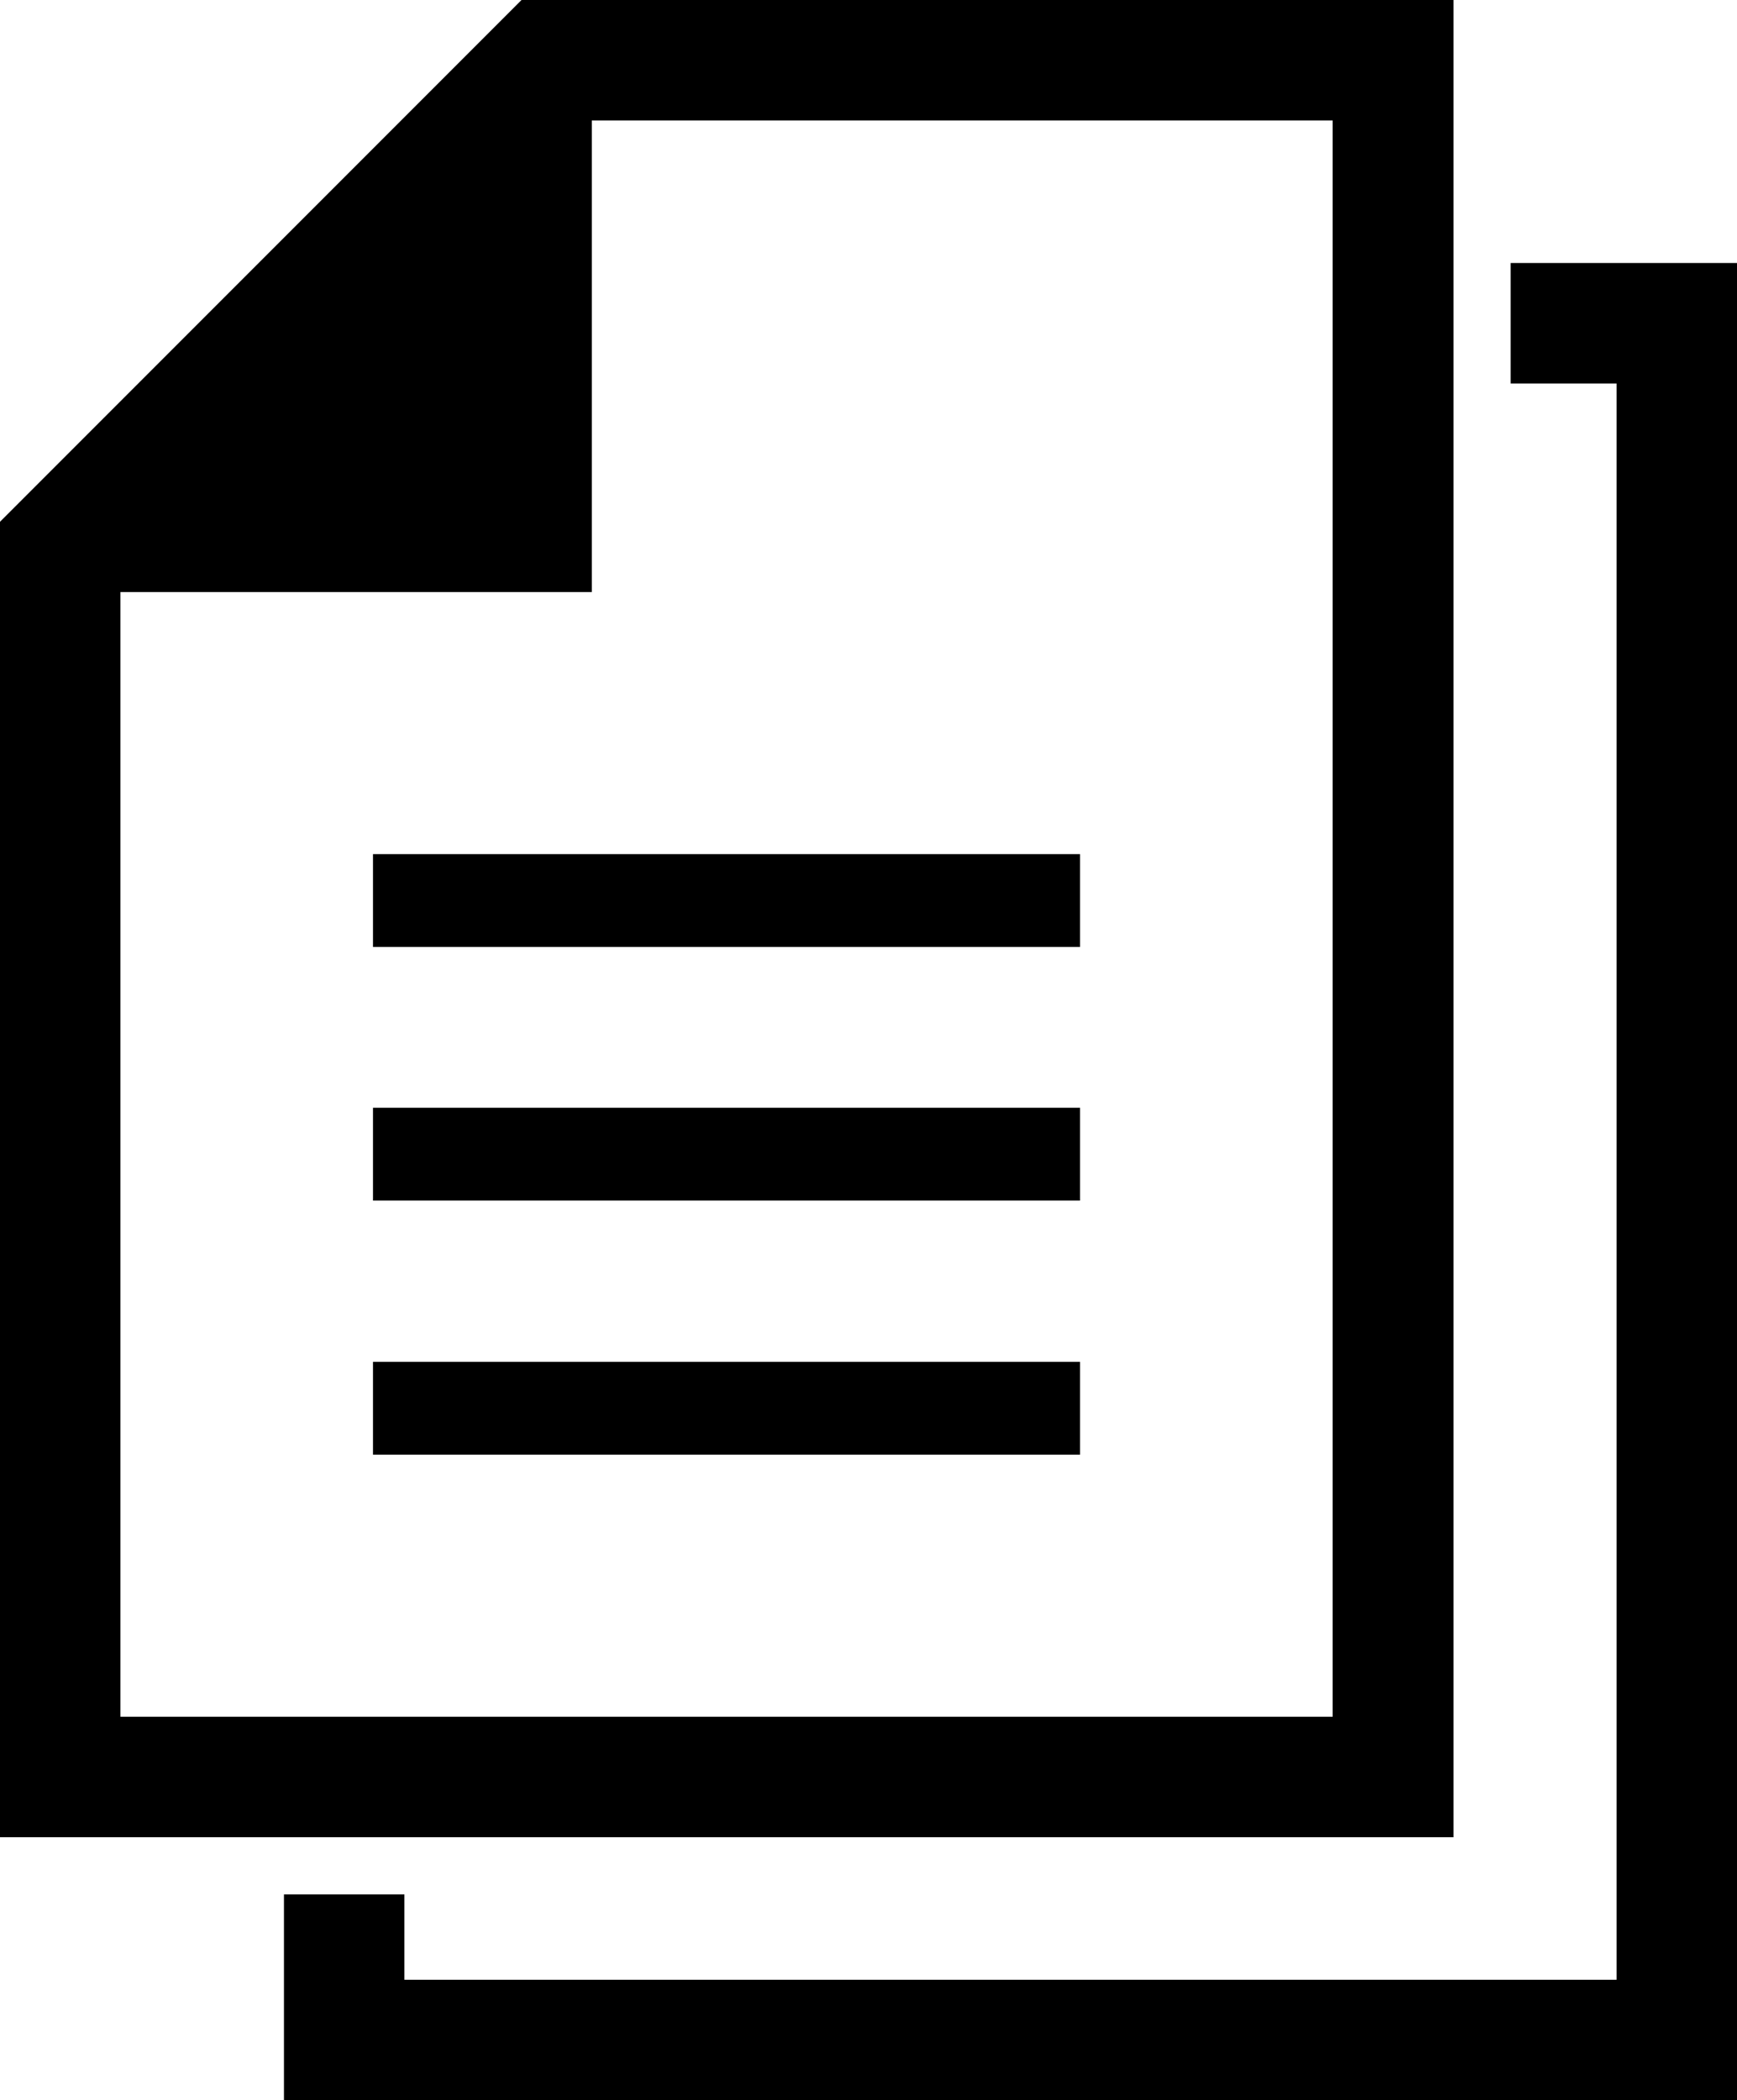
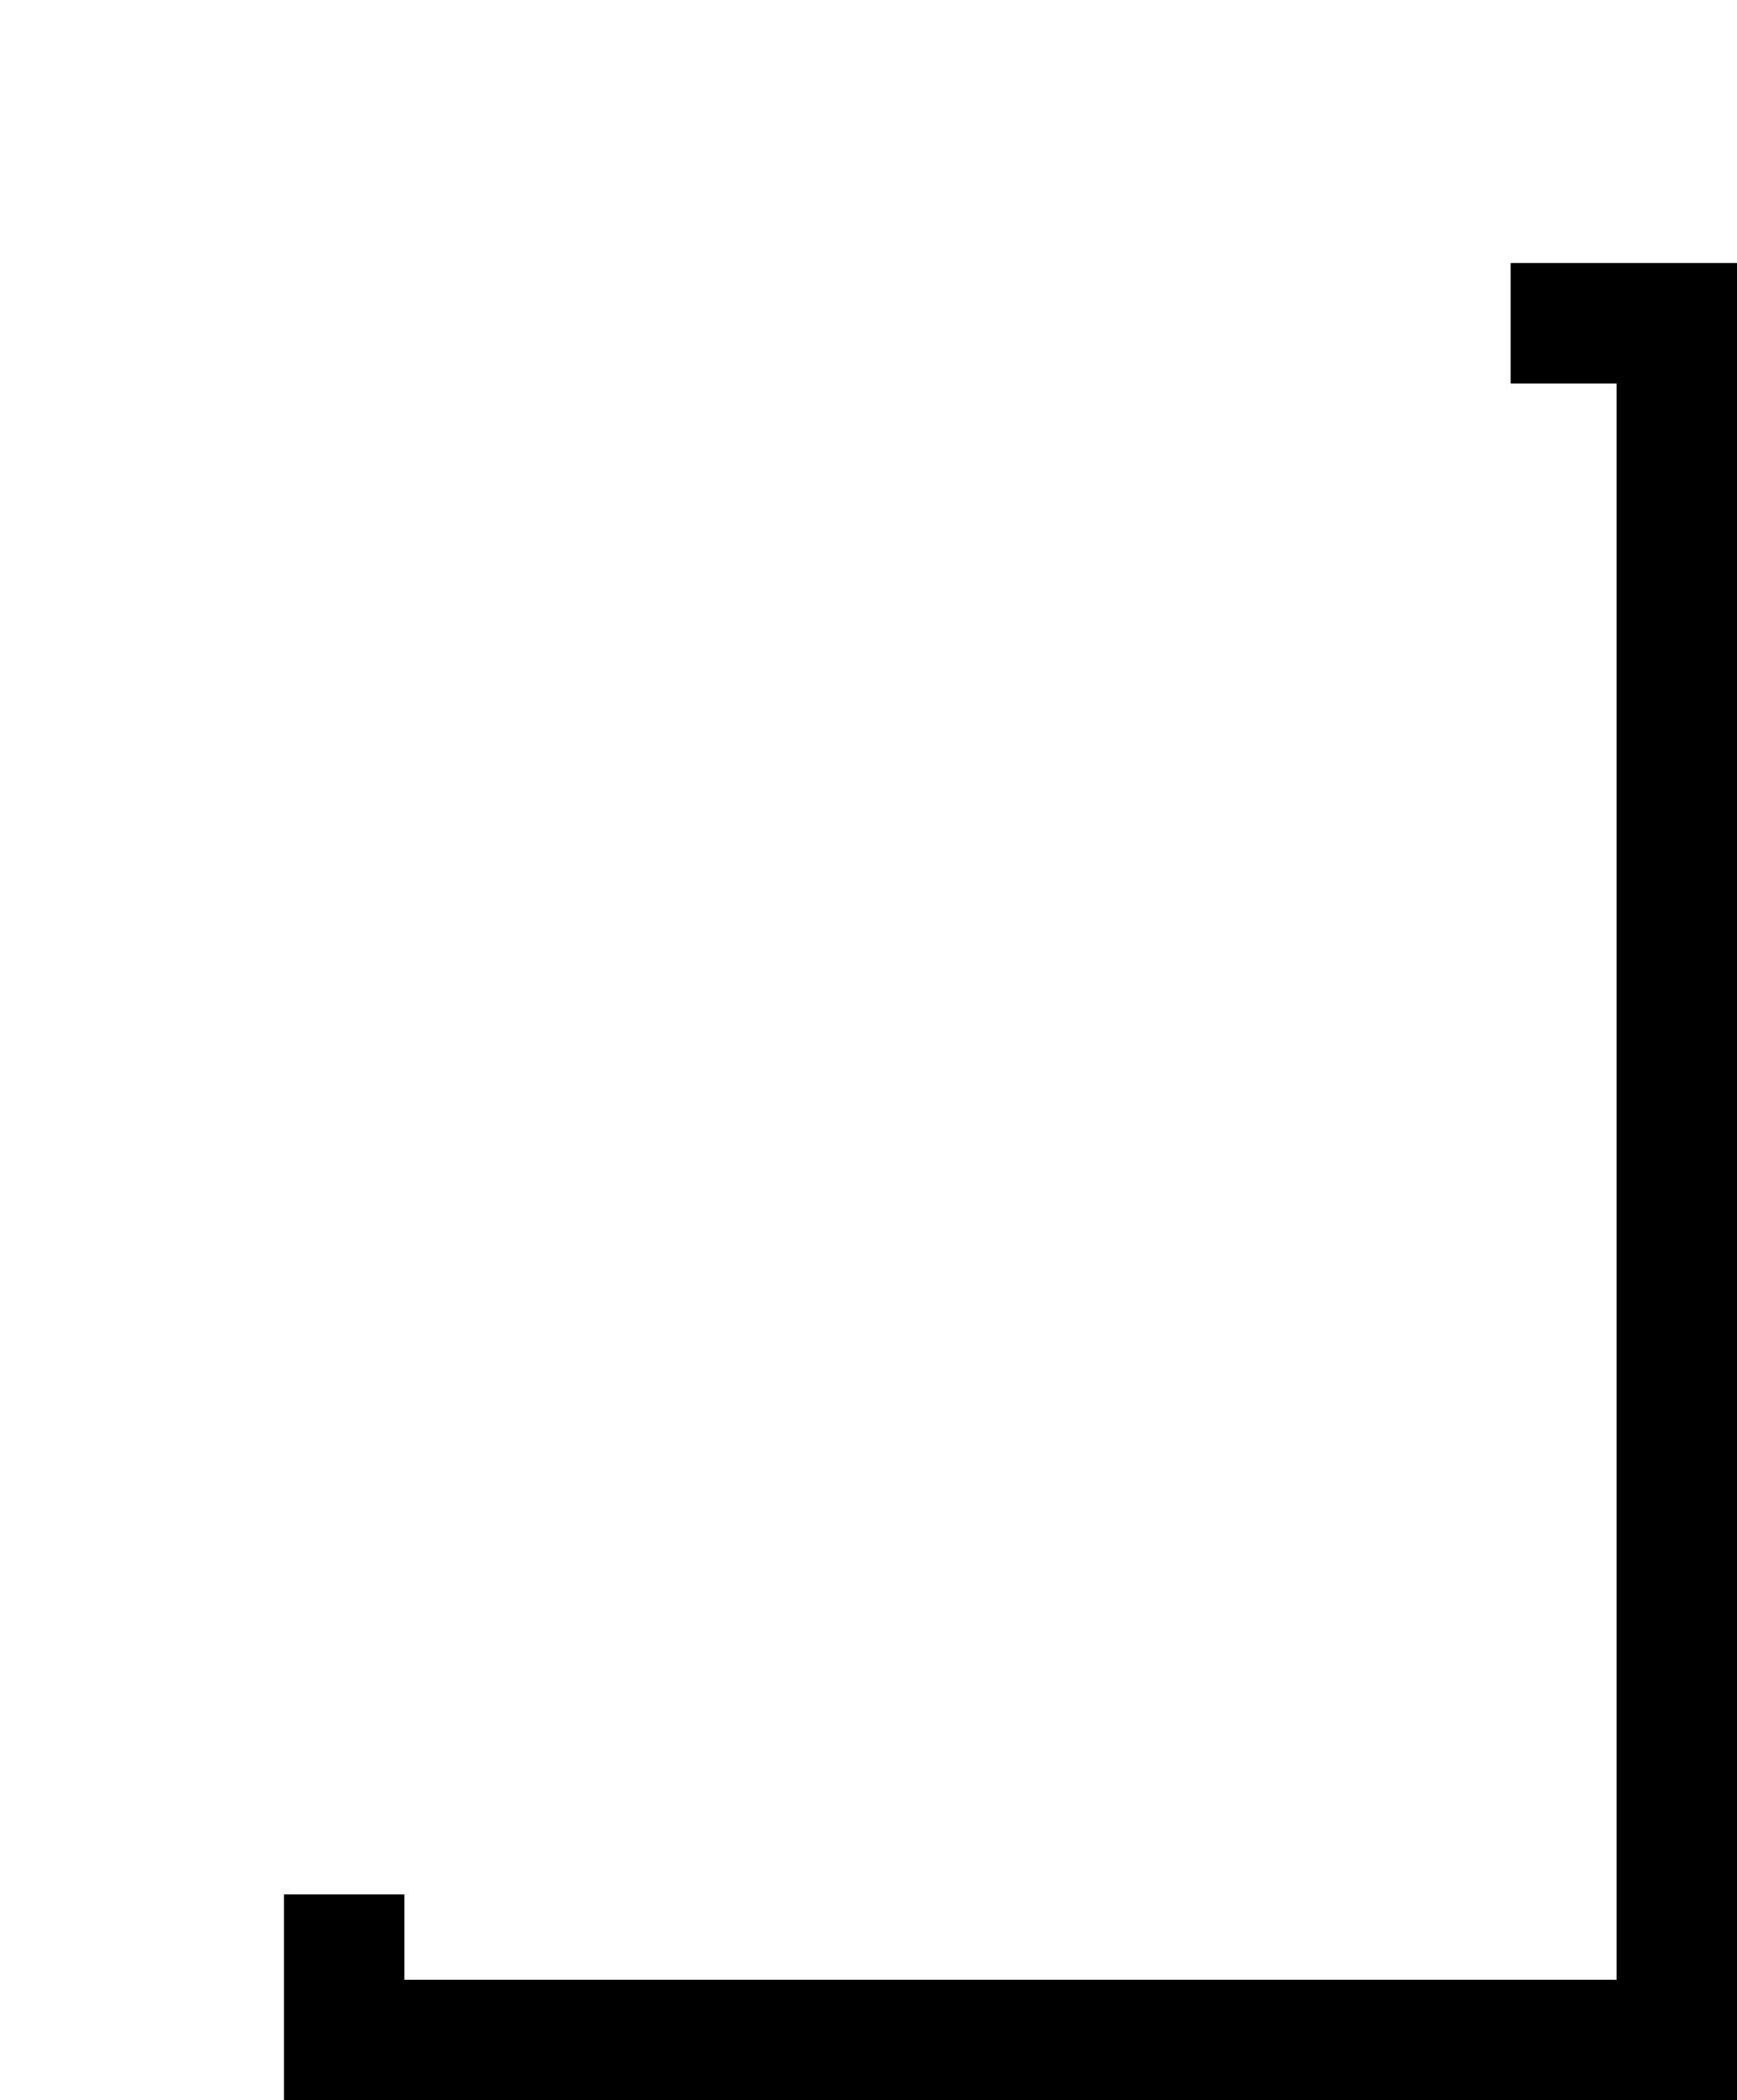
<svg xmlns="http://www.w3.org/2000/svg" viewBox="0 0 37.07 44.8">
-   <path d="M31.02 0H11.13L0 11.13v28.06h31.02V0zm-2.57 36.62H2.57V12.63h10.06V2.57h15.81v34.05z" />
-   <path d="M7.96 18.22h15.09v1.98H7.96zm0 5.41h15.09v1.98H7.96zm0 5.42h15.09v1.98H7.96z" />
  <path d="M32.24 5.61v2.57h2.26v34.05H8.63v-1.82H6.06v4.39h31.01V5.61h-4.83z" />
</svg>